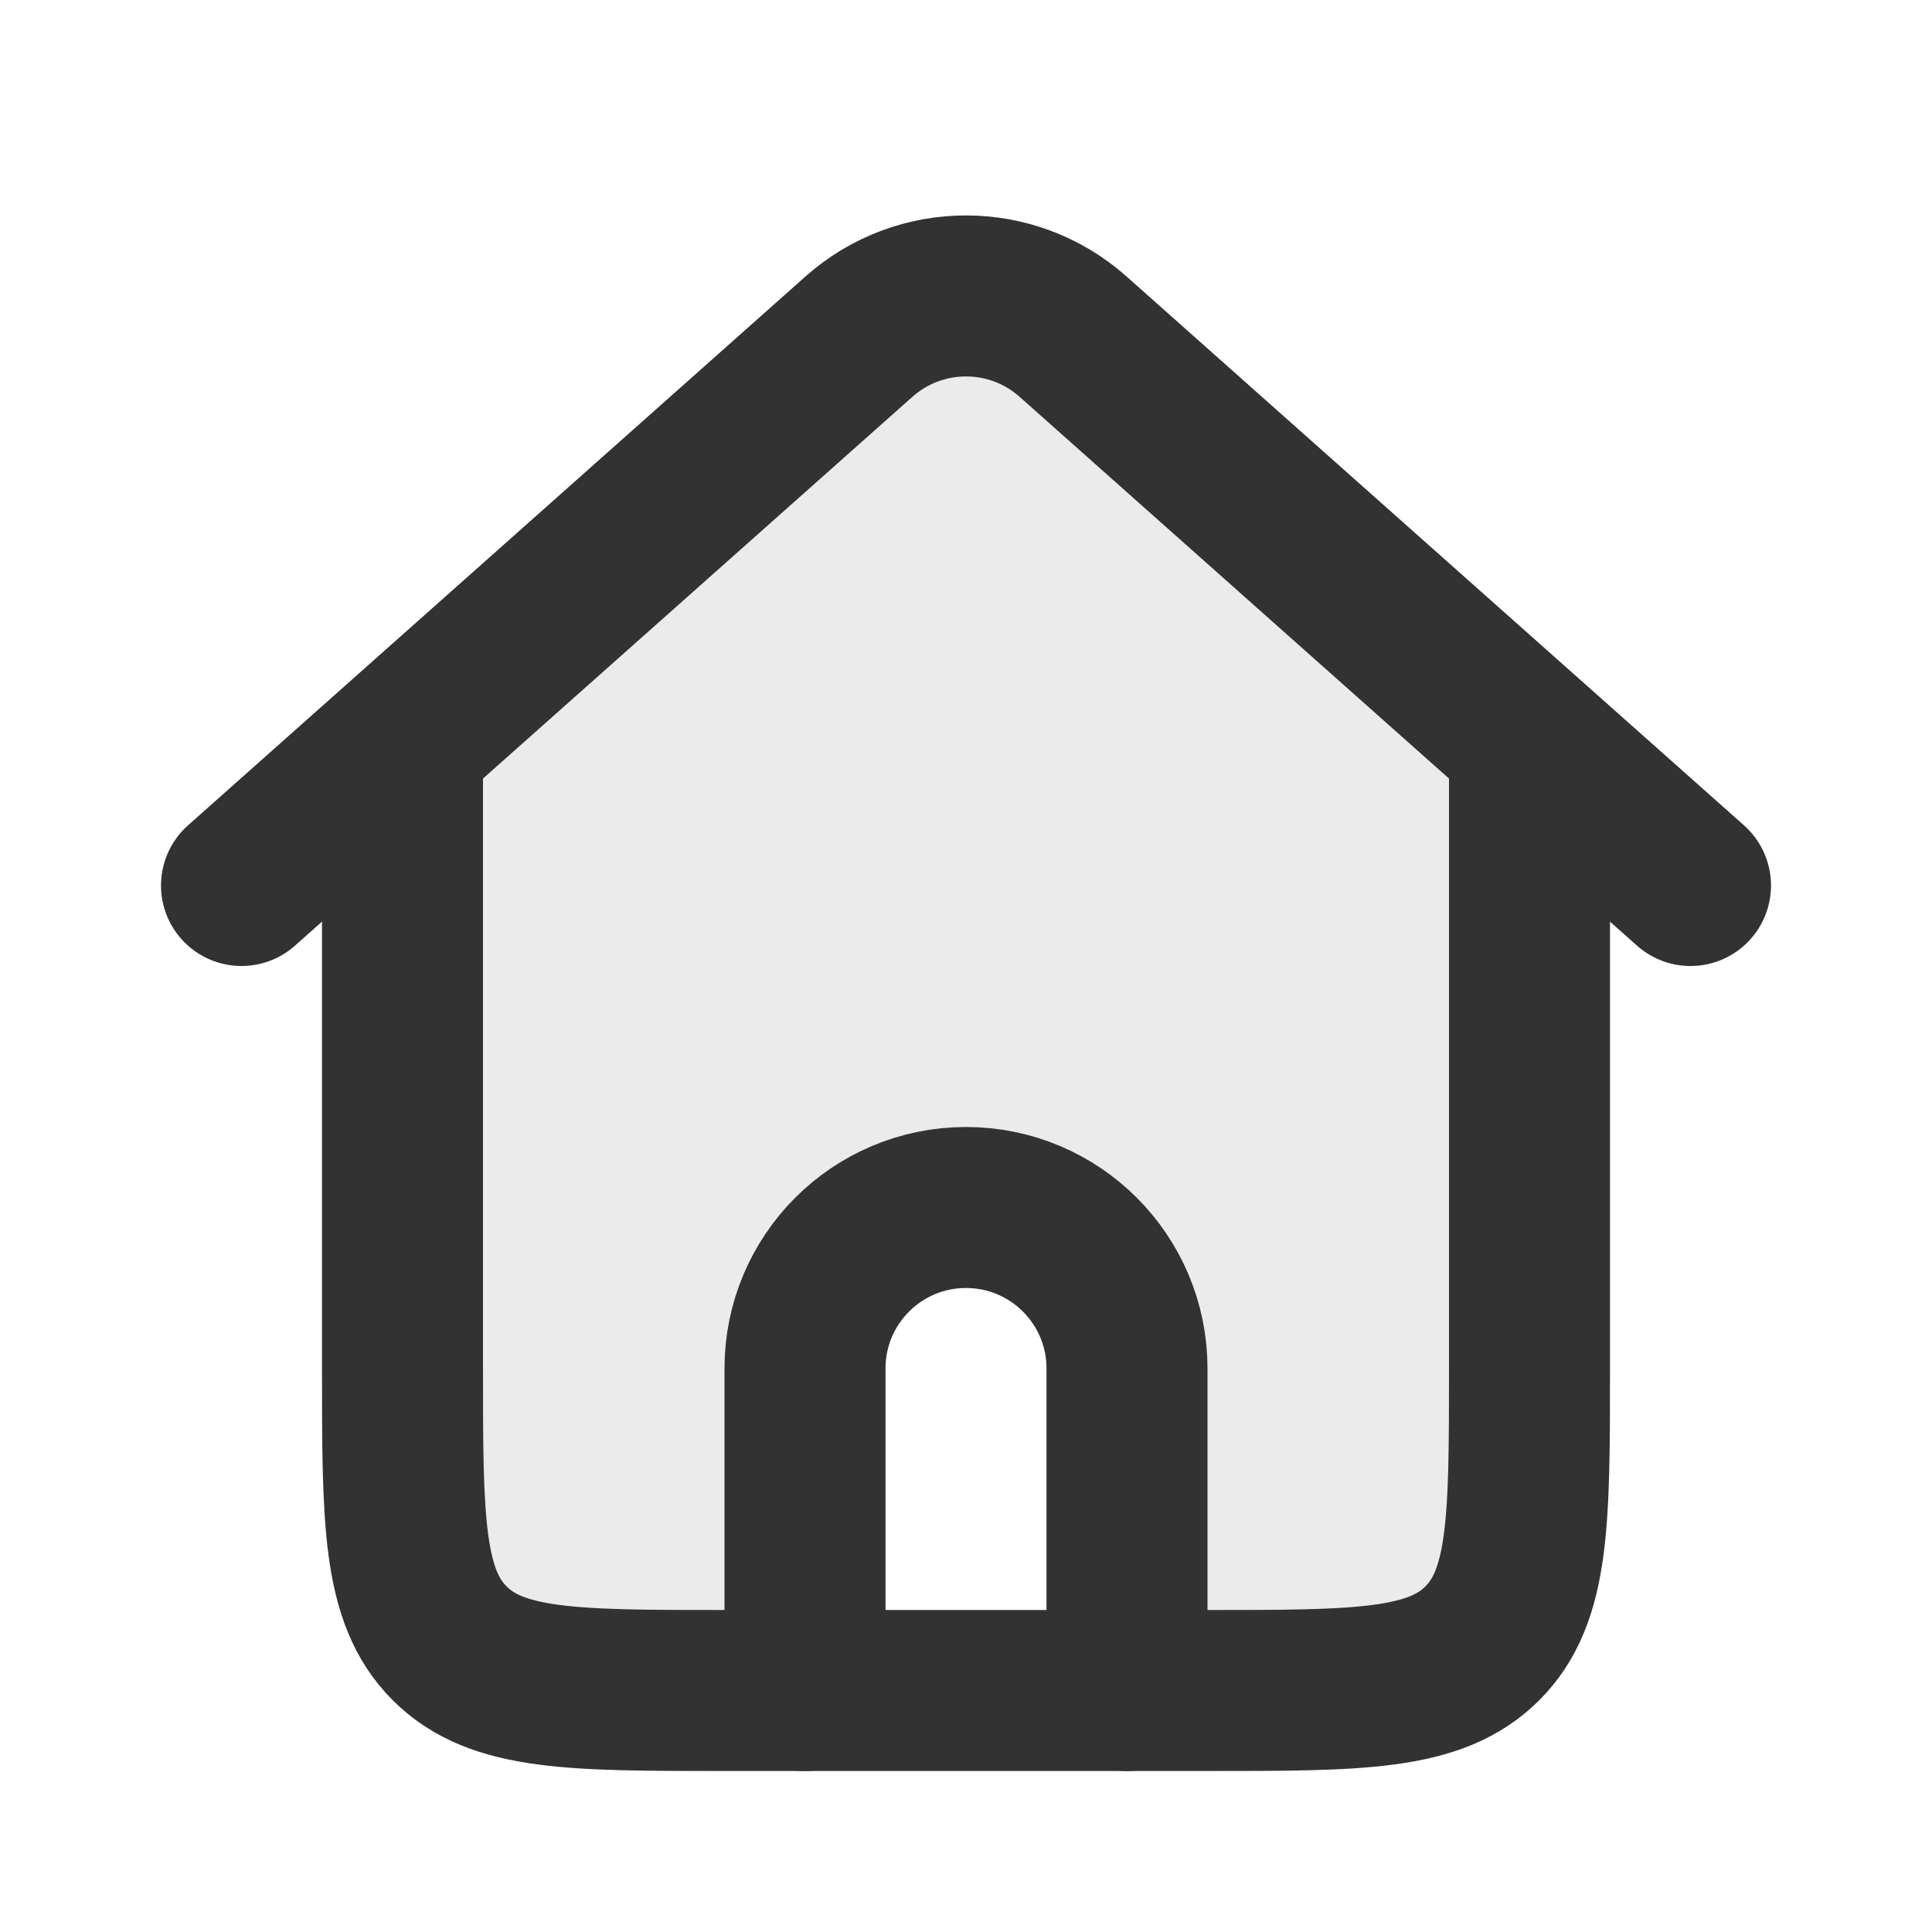
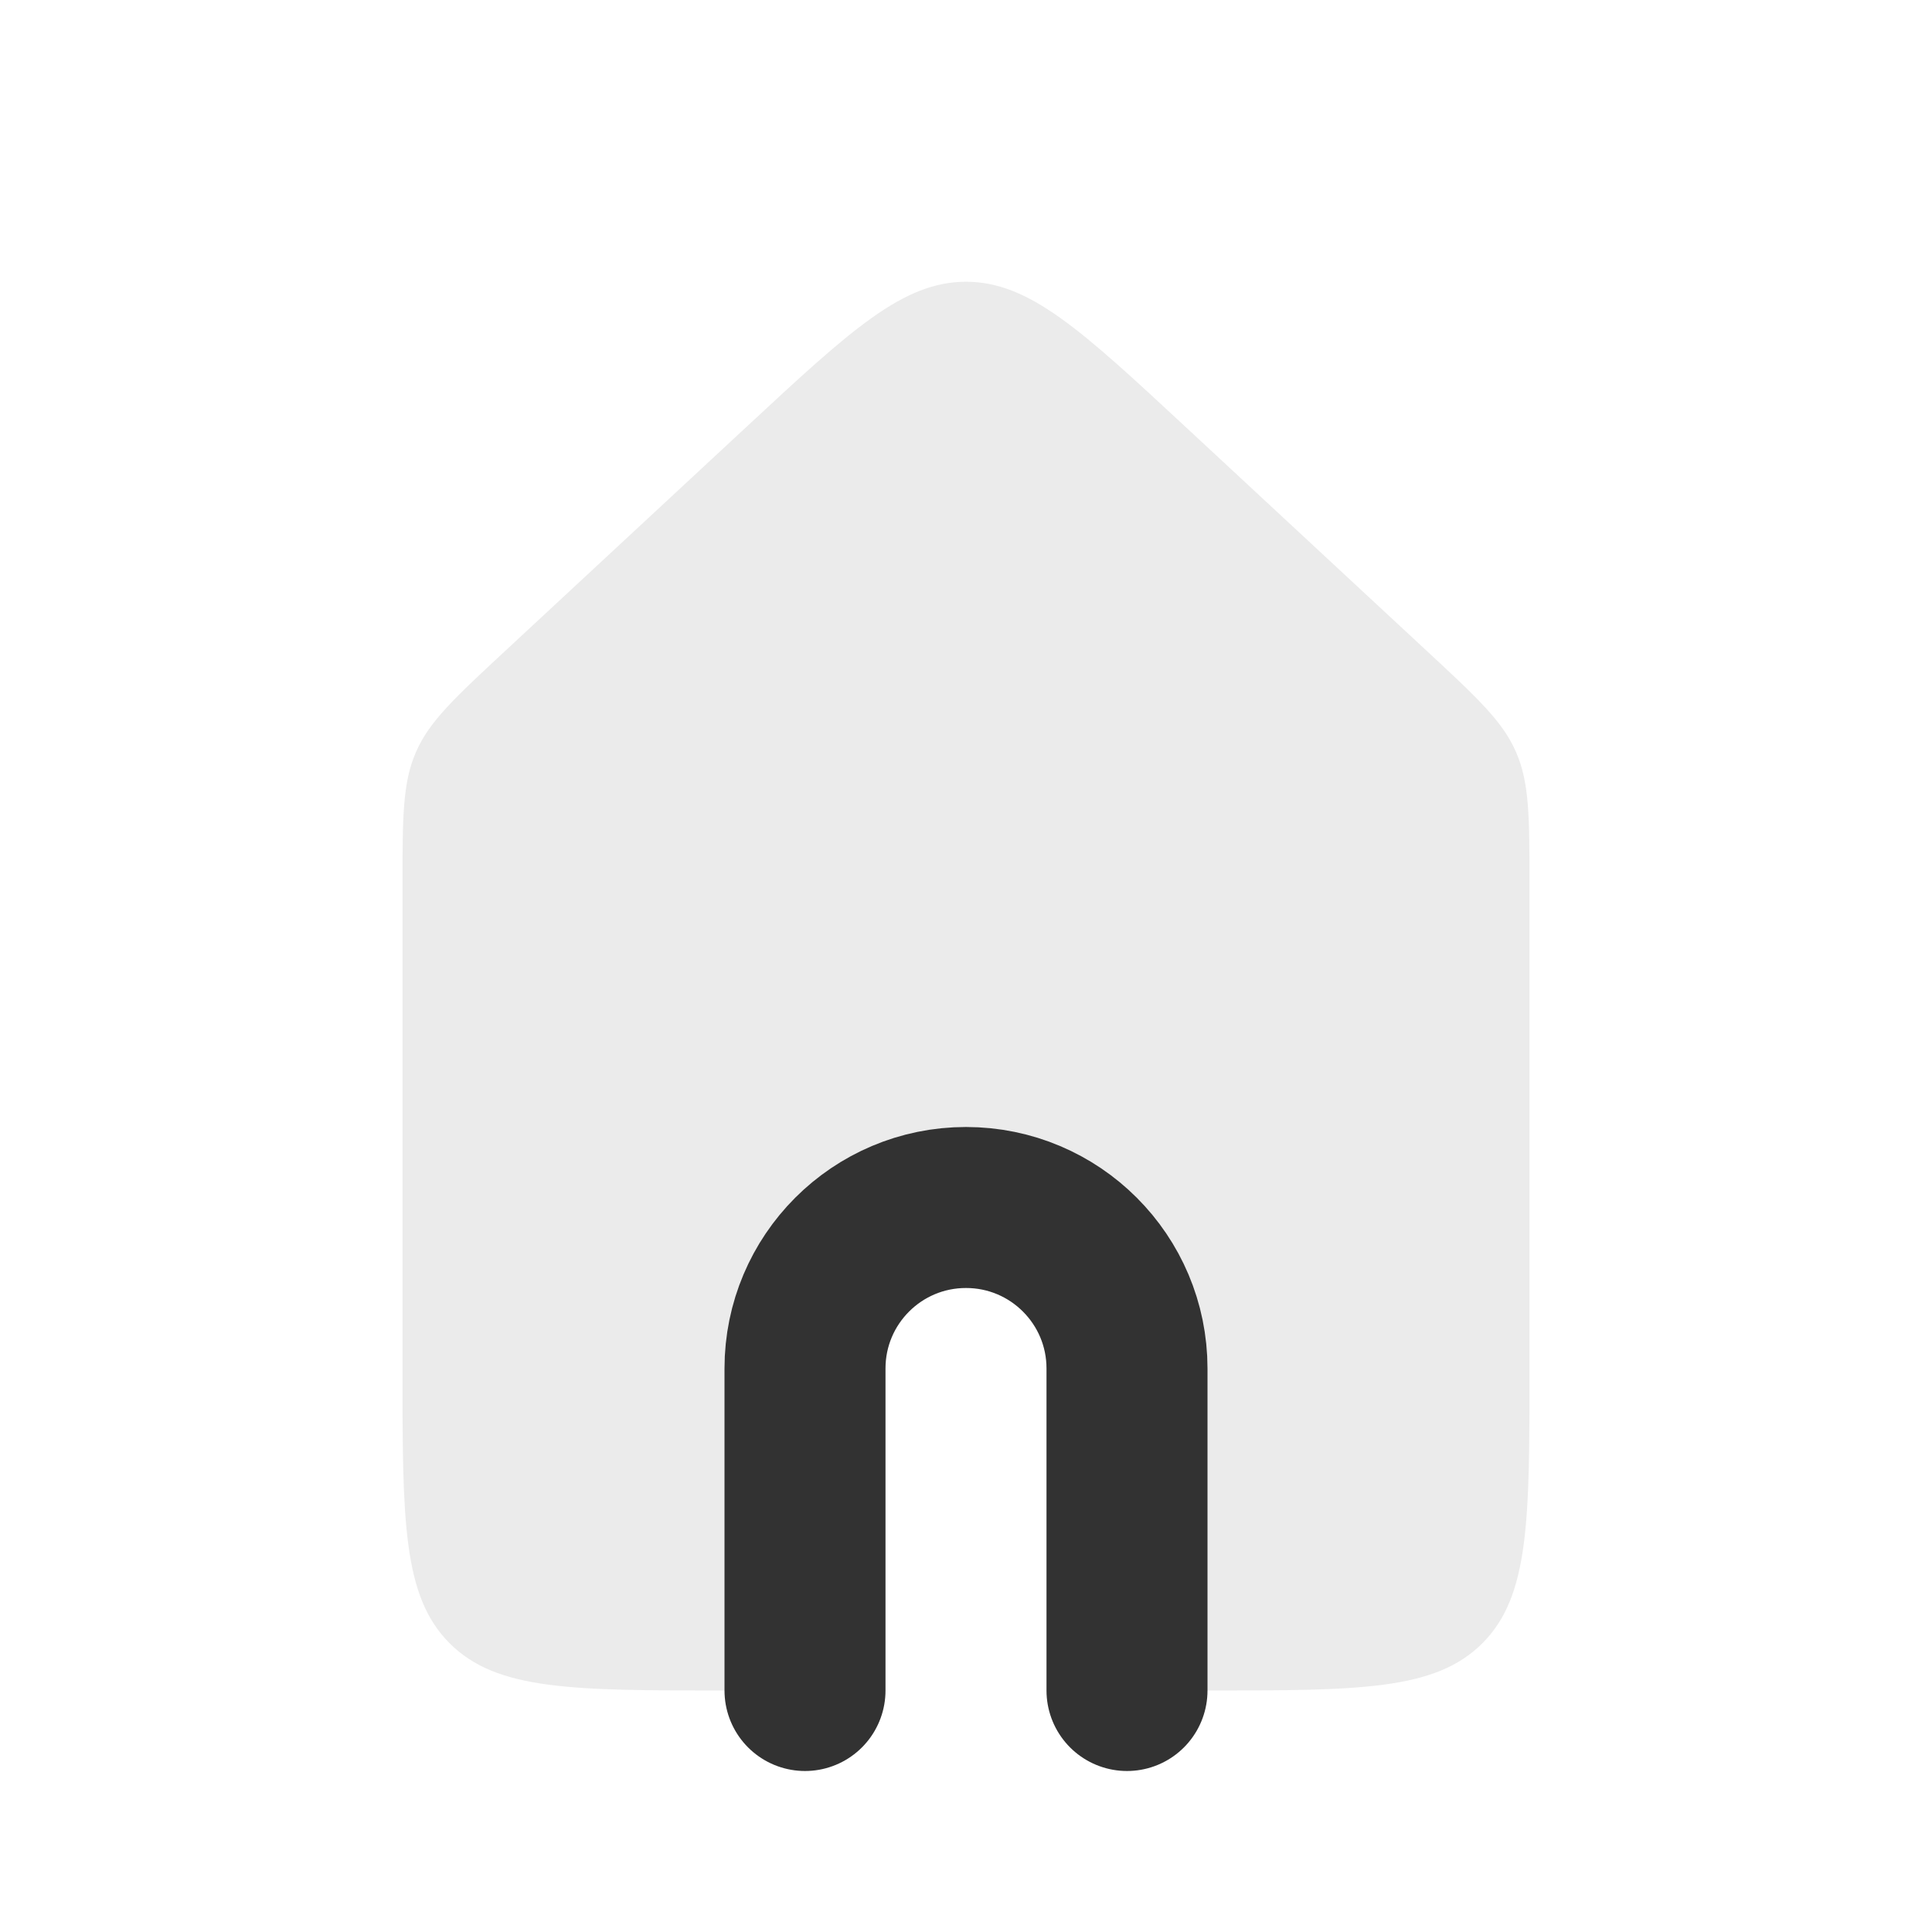
<svg xmlns="http://www.w3.org/2000/svg" width="800px" height="800px" viewBox="0 0 24 24" fill="none">
  <path opacity="0.1" d="M17.722 8.084L14.722 5.298C13.431 4.099 12.785 3.5 12 3.5C11.215 3.5 10.569 4.099 9.278 5.298L6.278 8.084C5.648 8.669 5.333 8.961 5.167 9.343C5 9.726 5 10.155 5 11.015V17C5 18.886 5 19.828 5.586 20.414C6.172 21 7.114 21 9 21H9.75V17C9.75 15.757 10.757 14.75 12 14.75C13.243 14.75 14.25 15.757 14.25 17V21H15C16.886 21 17.828 21 18.414 20.414C19 19.828 19 18.886 19 17L19 11.015C19 10.155 19 9.726 18.833 9.343C18.667 8.961 18.352 8.669 17.722 8.084Z" fill="#323232" />
-   <path d="M19 9L19 17C19 18.886 19 19.828 18.414 20.414C17.828 21 16.886 21 15 21L14 21L10 21L9 21C7.114 21 6.172 21 5.586 20.414C5 19.828 5 18.886 5 17L5 9" stroke="#323232" stroke-width="2" stroke-linejoin="round" />
-   <path d="M3 11L7.5 7L10.671 4.181C11.429 3.508 12.571 3.508 13.329 4.181L16.5 7L21 11" stroke="#323232" stroke-width="2" stroke-linecap="round" stroke-linejoin="round" />
  <path d="M10 21V17C10 15.895 10.895 15 12 15V15C13.105 15 14 15.895 14 17V21" stroke="#323232" stroke-width="2" stroke-linecap="round" stroke-linejoin="round" />
</svg>